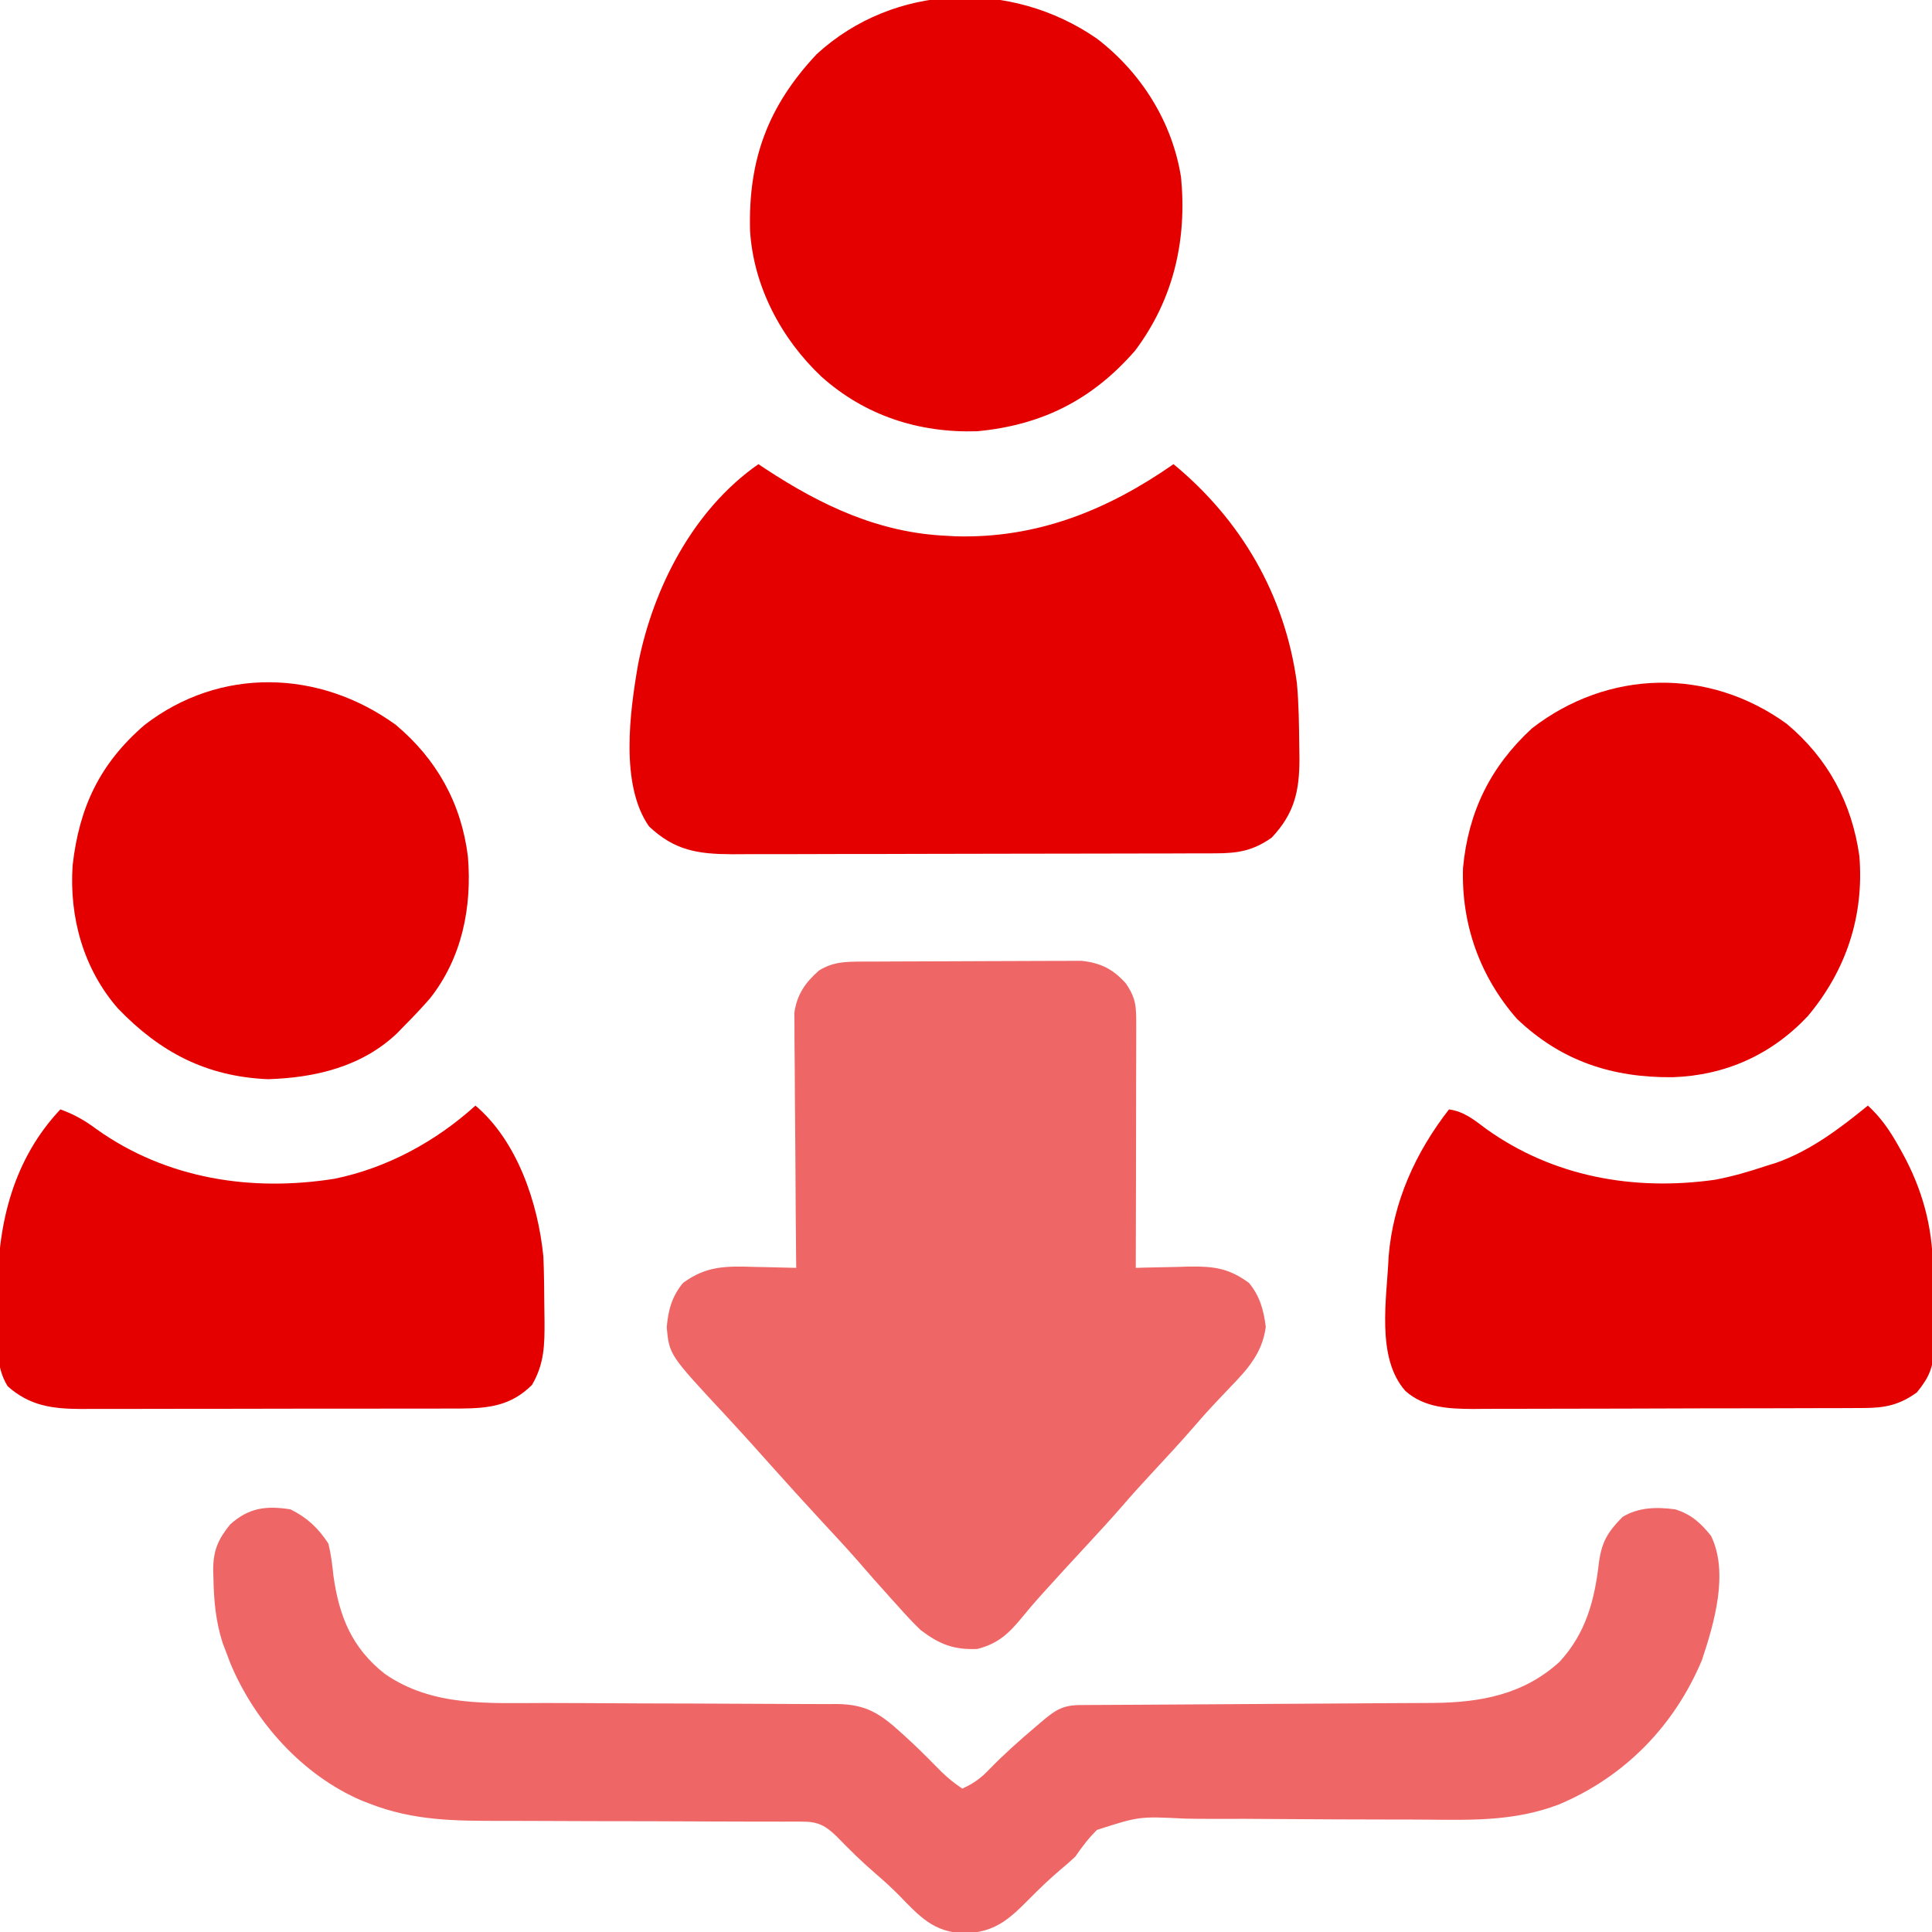
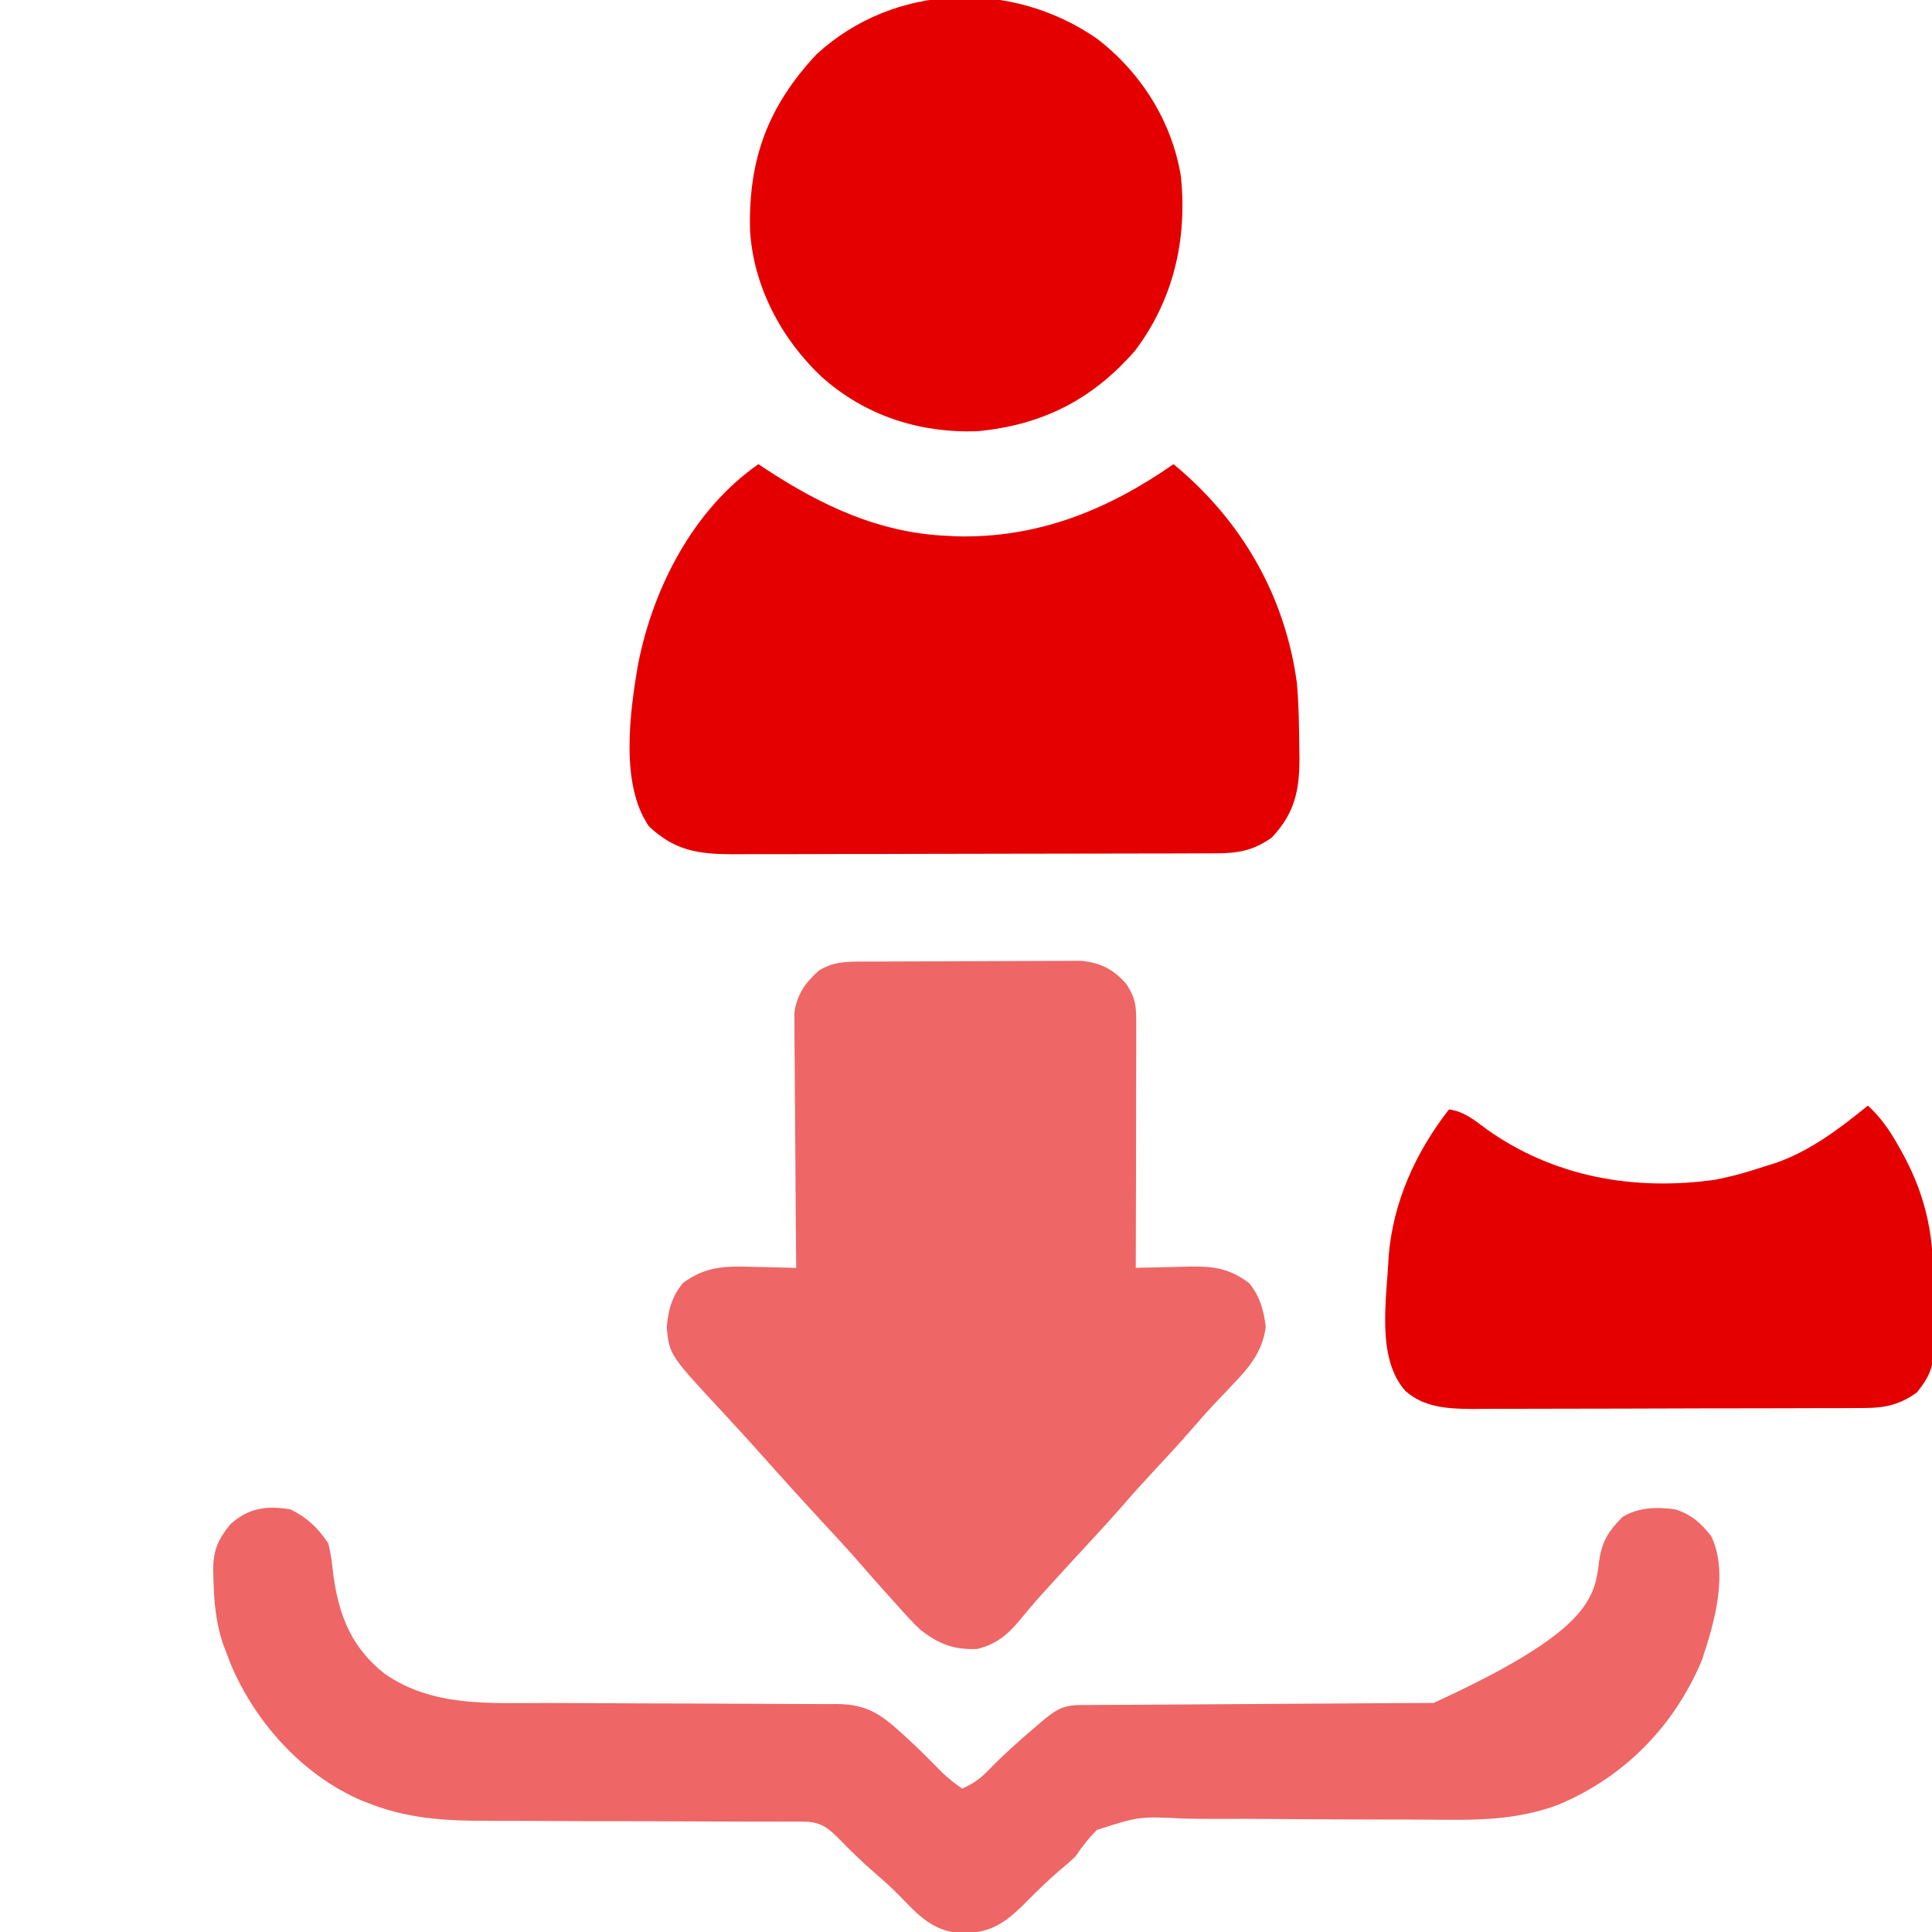
<svg xmlns="http://www.w3.org/2000/svg" width="32" height="32" viewBox="0 0 32 32" fill="none">
  <g clip-path="url(#clip0_785_1898)">
    <path opacity="0.6" d="M14.28 15.927C14.321 15.927 14.362 15.927 14.404 15.927C14.54 15.926 14.675 15.925 14.81 15.925C14.904 15.925 14.998 15.924 15.092 15.924C15.29 15.923 15.487 15.923 15.684 15.922C15.937 15.922 16.189 15.921 16.442 15.919C16.636 15.918 16.831 15.917 17.025 15.917C17.118 15.917 17.211 15.917 17.304 15.916C17.434 15.915 17.565 15.915 17.695 15.915C17.806 15.915 17.806 15.915 17.92 15.915C18.233 15.95 18.434 16.052 18.645 16.285C18.819 16.537 18.82 16.677 18.82 16.984C18.82 17.027 18.82 17.071 18.82 17.115C18.82 17.259 18.819 17.402 18.819 17.545C18.819 17.645 18.818 17.744 18.818 17.843C18.818 18.105 18.817 18.367 18.817 18.628C18.816 18.895 18.816 19.162 18.816 19.429C18.815 19.953 18.814 20.476 18.812 21C18.874 20.998 18.874 20.998 18.938 20.996C19.126 20.991 19.315 20.988 19.504 20.984C19.569 20.982 19.634 20.98 19.701 20.978C20.109 20.973 20.356 21.006 20.688 21.25C20.867 21.468 20.931 21.7 20.965 21.977C20.91 22.401 20.676 22.665 20.391 22.961C20.323 23.033 20.255 23.105 20.186 23.177C20.154 23.212 20.122 23.246 20.088 23.281C19.983 23.393 19.881 23.508 19.781 23.625C19.556 23.885 19.322 24.137 19.088 24.389C18.92 24.57 18.755 24.751 18.594 24.938C18.403 25.158 18.206 25.372 18.008 25.586C17.779 25.833 17.55 26.081 17.324 26.332C17.279 26.381 17.235 26.431 17.189 26.482C17.106 26.576 17.025 26.671 16.946 26.768C16.72 27.044 16.545 27.22 16.188 27.312C15.797 27.328 15.564 27.237 15.25 27C15.119 26.876 14.999 26.744 14.879 26.609C14.846 26.573 14.813 26.537 14.779 26.499C14.577 26.276 14.378 26.05 14.181 25.822C13.99 25.605 13.793 25.395 13.597 25.183C13.312 24.875 13.03 24.563 12.75 24.25C12.659 24.148 12.568 24.047 12.477 23.945C12.431 23.894 12.385 23.843 12.337 23.79C12.23 23.672 12.121 23.554 12.012 23.436C11.087 22.442 11.087 22.442 11.043 21.988C11.066 21.703 11.129 21.473 11.312 21.25C11.7 20.965 12.025 20.969 12.496 20.984C12.563 20.985 12.629 20.987 12.698 20.988C12.861 20.991 13.024 20.995 13.188 21C13.187 20.945 13.186 20.89 13.186 20.834C13.181 20.317 13.177 19.8 13.175 19.284C13.173 19.018 13.171 18.752 13.169 18.487C13.166 18.23 13.164 17.974 13.164 17.717C13.163 17.619 13.162 17.522 13.161 17.424C13.159 17.287 13.159 17.15 13.159 17.012C13.159 16.934 13.158 16.856 13.157 16.776C13.2 16.471 13.337 16.276 13.566 16.074C13.805 15.928 14.007 15.929 14.28 15.927Z" fill="#E50000" />
    <path d="M12.562 7.688C12.602 7.714 12.641 7.741 12.682 7.768C13.611 8.377 14.562 8.826 15.687 8.875C15.734 8.877 15.781 8.88 15.829 8.883C17.183 8.92 18.346 8.448 19.437 7.688C20.558 8.612 21.282 9.856 21.48 11.308C21.513 11.66 21.516 12.014 21.52 12.367C21.521 12.469 21.521 12.469 21.523 12.572C21.522 13.105 21.44 13.475 21.062 13.875C20.752 14.092 20.505 14.133 20.131 14.134C20.018 14.134 20.018 14.134 19.902 14.135C19.819 14.135 19.736 14.135 19.652 14.135C19.564 14.135 19.476 14.136 19.388 14.136C19.149 14.137 18.91 14.137 18.672 14.137C18.522 14.138 18.373 14.138 18.224 14.138C17.756 14.139 17.289 14.14 16.821 14.14C16.282 14.14 15.743 14.141 15.204 14.143C14.786 14.145 14.369 14.145 13.952 14.145C13.703 14.145 13.454 14.146 13.205 14.147C12.971 14.148 12.737 14.148 12.502 14.147C12.376 14.147 12.249 14.148 12.123 14.149C11.558 14.146 11.174 14.088 10.75 13.688C10.267 12.998 10.432 11.788 10.57 10.996C10.819 9.733 11.484 8.439 12.562 7.688Z" fill="#E50000" />
-     <path opacity="0.6" d="M4.812 25C5.09 25.139 5.266 25.305 5.437 25.563C5.484 25.74 5.503 25.919 5.523 26.102C5.618 26.771 5.826 27.293 6.372 27.723C7.168 28.277 8.103 28.206 9.035 28.207C9.251 28.207 9.467 28.208 9.684 28.209C10.298 28.213 10.912 28.215 11.526 28.216C11.903 28.217 12.28 28.219 12.657 28.221C12.8 28.222 12.944 28.223 13.087 28.223C13.287 28.223 13.487 28.224 13.687 28.225C13.775 28.225 13.775 28.225 13.865 28.224C14.347 28.23 14.576 28.381 14.93 28.703C14.984 28.753 15.038 28.802 15.094 28.853C15.265 29.014 15.431 29.18 15.595 29.348C15.702 29.452 15.814 29.541 15.938 29.625C16.125 29.541 16.25 29.45 16.391 29.301C16.624 29.061 16.87 28.842 17.125 28.625C17.162 28.594 17.198 28.563 17.236 28.53C17.465 28.336 17.587 28.243 17.887 28.241C17.969 28.24 17.969 28.24 18.053 28.24C18.144 28.239 18.144 28.239 18.236 28.239C18.332 28.239 18.332 28.239 18.429 28.238C18.567 28.237 18.706 28.236 18.844 28.236C19.064 28.235 19.283 28.233 19.502 28.232C20.126 28.227 20.75 28.224 21.375 28.22C21.756 28.218 22.137 28.216 22.519 28.213C22.664 28.212 22.809 28.211 22.954 28.21C23.158 28.21 23.362 28.208 23.566 28.207C23.655 28.206 23.655 28.206 23.745 28.206C24.53 28.198 25.238 28.066 25.832 27.524C26.27 27.047 26.412 26.504 26.484 25.876C26.53 25.536 26.633 25.369 26.875 25.125C27.142 24.962 27.446 24.959 27.75 25C28.017 25.087 28.163 25.22 28.34 25.438C28.638 26.049 28.393 26.887 28.188 27.5C27.729 28.591 26.906 29.432 25.815 29.89C25.099 30.16 24.416 30.147 23.66 30.139C23.445 30.137 23.23 30.137 23.014 30.137C22.403 30.136 21.791 30.134 21.18 30.129C20.805 30.125 20.429 30.125 20.054 30.126C19.912 30.126 19.769 30.125 19.627 30.122C18.869 30.084 18.869 30.084 18.169 30.309C18.028 30.449 17.923 30.587 17.812 30.75C17.73 30.827 17.646 30.901 17.558 30.973C17.381 31.125 17.215 31.283 17.051 31.449C16.713 31.791 16.476 32.007 15.98 32.02C15.463 32.012 15.222 31.732 14.879 31.38C14.757 31.257 14.631 31.144 14.5 31.031C14.275 30.838 14.066 30.632 13.86 30.419C13.674 30.239 13.551 30.172 13.297 30.172C13.242 30.172 13.188 30.171 13.132 30.171C13.043 30.171 13.043 30.171 12.953 30.172C12.89 30.171 12.827 30.171 12.763 30.171C12.627 30.171 12.49 30.17 12.354 30.171C12.138 30.171 11.921 30.17 11.705 30.169C11.09 30.166 10.475 30.164 9.859 30.164C9.483 30.163 9.107 30.162 8.731 30.16C8.588 30.159 8.445 30.159 8.302 30.159C7.537 30.161 6.847 30.157 6.125 29.875C6.082 29.859 6.039 29.842 5.995 29.825C5.009 29.403 4.222 28.523 3.814 27.546C3.793 27.489 3.772 27.433 3.75 27.375C3.73 27.323 3.71 27.27 3.689 27.216C3.573 26.858 3.542 26.511 3.535 26.137C3.533 26.07 3.533 26.07 3.531 26.001C3.532 25.678 3.611 25.499 3.812 25.25C4.121 24.971 4.413 24.936 4.812 25Z" fill="#E50000" />
+     <path opacity="0.6" d="M4.812 25C5.09 25.139 5.266 25.305 5.437 25.563C5.484 25.74 5.503 25.919 5.523 26.102C5.618 26.771 5.826 27.293 6.372 27.723C7.168 28.277 8.103 28.206 9.035 28.207C9.251 28.207 9.467 28.208 9.684 28.209C10.298 28.213 10.912 28.215 11.526 28.216C11.903 28.217 12.28 28.219 12.657 28.221C12.8 28.222 12.944 28.223 13.087 28.223C13.287 28.223 13.487 28.224 13.687 28.225C13.775 28.225 13.775 28.225 13.865 28.224C14.347 28.23 14.576 28.381 14.93 28.703C14.984 28.753 15.038 28.802 15.094 28.853C15.265 29.014 15.431 29.18 15.595 29.348C15.702 29.452 15.814 29.541 15.938 29.625C16.125 29.541 16.25 29.45 16.391 29.301C16.624 29.061 16.87 28.842 17.125 28.625C17.162 28.594 17.198 28.563 17.236 28.53C17.465 28.336 17.587 28.243 17.887 28.241C17.969 28.24 17.969 28.24 18.053 28.24C18.144 28.239 18.144 28.239 18.236 28.239C18.332 28.239 18.332 28.239 18.429 28.238C18.567 28.237 18.706 28.236 18.844 28.236C19.064 28.235 19.283 28.233 19.502 28.232C20.126 28.227 20.75 28.224 21.375 28.22C21.756 28.218 22.137 28.216 22.519 28.213C22.664 28.212 22.809 28.211 22.954 28.21C23.158 28.21 23.362 28.208 23.566 28.207C23.655 28.206 23.655 28.206 23.745 28.206C26.27 27.047 26.412 26.504 26.484 25.876C26.53 25.536 26.633 25.369 26.875 25.125C27.142 24.962 27.446 24.959 27.75 25C28.017 25.087 28.163 25.22 28.34 25.438C28.638 26.049 28.393 26.887 28.188 27.5C27.729 28.591 26.906 29.432 25.815 29.89C25.099 30.16 24.416 30.147 23.66 30.139C23.445 30.137 23.23 30.137 23.014 30.137C22.403 30.136 21.791 30.134 21.18 30.129C20.805 30.125 20.429 30.125 20.054 30.126C19.912 30.126 19.769 30.125 19.627 30.122C18.869 30.084 18.869 30.084 18.169 30.309C18.028 30.449 17.923 30.587 17.812 30.75C17.73 30.827 17.646 30.901 17.558 30.973C17.381 31.125 17.215 31.283 17.051 31.449C16.713 31.791 16.476 32.007 15.98 32.02C15.463 32.012 15.222 31.732 14.879 31.38C14.757 31.257 14.631 31.144 14.5 31.031C14.275 30.838 14.066 30.632 13.86 30.419C13.674 30.239 13.551 30.172 13.297 30.172C13.242 30.172 13.188 30.171 13.132 30.171C13.043 30.171 13.043 30.171 12.953 30.172C12.89 30.171 12.827 30.171 12.763 30.171C12.627 30.171 12.49 30.17 12.354 30.171C12.138 30.171 11.921 30.17 11.705 30.169C11.09 30.166 10.475 30.164 9.859 30.164C9.483 30.163 9.107 30.162 8.731 30.16C8.588 30.159 8.445 30.159 8.302 30.159C7.537 30.161 6.847 30.157 6.125 29.875C6.082 29.859 6.039 29.842 5.995 29.825C5.009 29.403 4.222 28.523 3.814 27.546C3.793 27.489 3.772 27.433 3.75 27.375C3.73 27.323 3.71 27.27 3.689 27.216C3.573 26.858 3.542 26.511 3.535 26.137C3.533 26.07 3.533 26.07 3.531 26.001C3.532 25.678 3.611 25.499 3.812 25.25C4.121 24.971 4.413 24.936 4.812 25Z" fill="#E50000" />
    <path d="M18.166 0.638C18.901 1.199 19.418 2.021 19.562 2.938C19.662 3.979 19.437 4.959 18.802 5.806C18.094 6.62 17.26 7.043 16.183 7.143C15.218 7.173 14.325 6.883 13.605 6.238C12.938 5.609 12.479 4.741 12.423 3.817C12.393 2.645 12.717 1.76 13.527 0.897C14.813 -0.282 16.752 -0.34 18.166 0.638Z" fill="#E50000" />
-     <path d="M7.875 18.312C8.57 18.902 8.912 19.927 9 20.812C9.012 21.094 9.014 21.375 9.016 21.656C9.018 21.768 9.018 21.768 9.019 21.883C9.021 22.282 9.015 22.589 8.812 22.938C8.464 23.286 8.092 23.327 7.62 23.33C7.554 23.33 7.487 23.33 7.419 23.33C7.348 23.33 7.278 23.33 7.205 23.331C6.972 23.331 6.739 23.331 6.506 23.331C6.344 23.331 6.182 23.332 6.02 23.332C5.68 23.333 5.34 23.333 5 23.332C4.608 23.332 4.216 23.333 3.824 23.334C3.446 23.335 3.068 23.335 2.689 23.335C2.529 23.335 2.369 23.335 2.208 23.336C1.984 23.337 1.759 23.337 1.535 23.336C1.469 23.336 1.403 23.337 1.335 23.337C0.862 23.334 0.493 23.285 0.127 22.961C-0.09 22.614 -0.044 22.167 -0.037 21.771C-0.035 21.627 -0.036 21.483 -0.037 21.339C-0.036 20.246 0.23 19.192 1 18.375C1.231 18.458 1.409 18.561 1.605 18.707C2.754 19.524 4.158 19.744 5.54 19.524C6.412 19.346 7.219 18.906 7.875 18.312Z" fill="#E50000" />
    <path d="M30.938 18.312C31.151 18.507 31.297 18.72 31.438 18.969C31.459 19.007 31.481 19.045 31.503 19.085C31.837 19.689 32.008 20.307 32.015 20.996C32.015 21.043 32.016 21.09 32.017 21.139C32.017 21.238 32.018 21.338 32.019 21.438C32.019 21.539 32.02 21.64 32.022 21.742C32.025 21.889 32.026 22.036 32.027 22.183C32.028 22.228 32.029 22.273 32.03 22.32C32.029 22.639 31.951 22.817 31.75 23.062C31.468 23.267 31.226 23.32 30.883 23.321C30.822 23.322 30.761 23.322 30.698 23.322C30.631 23.322 30.564 23.323 30.496 23.323C30.425 23.323 30.355 23.323 30.282 23.323C30.048 23.324 29.815 23.325 29.581 23.325C29.419 23.326 29.256 23.326 29.094 23.326C28.797 23.327 28.5 23.327 28.203 23.327C27.766 23.328 27.33 23.329 26.893 23.331C26.514 23.332 26.136 23.333 25.757 23.333C25.596 23.333 25.435 23.333 25.274 23.334C25.049 23.335 24.824 23.335 24.599 23.335C24.533 23.335 24.467 23.336 24.398 23.337C23.998 23.334 23.594 23.319 23.278 23.039C22.786 22.485 22.972 21.501 23 20.812C23.073 19.907 23.447 19.086 24 18.375C24.255 18.412 24.414 18.548 24.617 18.699C25.727 19.493 27.062 19.729 28.402 19.541C28.692 19.487 28.97 19.406 29.25 19.312C29.336 19.285 29.336 19.285 29.424 19.258C29.989 19.058 30.476 18.689 30.938 18.312Z" fill="#E50000" />
-     <path d="M6.557 12.007C7.235 12.577 7.641 13.305 7.75 14.187C7.82 15.03 7.652 15.866 7.12 16.539C6.981 16.698 6.837 16.85 6.687 17C6.653 17.036 6.618 17.072 6.582 17.109C5.997 17.669 5.221 17.851 4.437 17.875C3.416 17.831 2.652 17.429 1.953 16.703C1.381 16.047 1.145 15.192 1.203 14.332C1.312 13.371 1.652 12.648 2.394 12.008C3.642 11.043 5.29 11.086 6.557 12.007Z" fill="#E50000" />
-     <path d="M29.594 11.989C30.279 12.563 30.672 13.299 30.797 14.179C30.877 15.171 30.58 16.068 29.945 16.828C29.344 17.469 28.578 17.813 27.705 17.842C26.706 17.852 25.859 17.576 25.125 16.875C24.511 16.173 24.203 15.311 24.232 14.377C24.319 13.445 24.686 12.698 25.375 12.063C26.635 11.088 28.298 11.05 29.594 11.989Z" fill="#E50000" />
  </g>
  <defs>
    <clipPath id="clip0_785_1898">
      <rect width="32" height="32" fill="white" />
    </clipPath>
  </defs>
</svg>